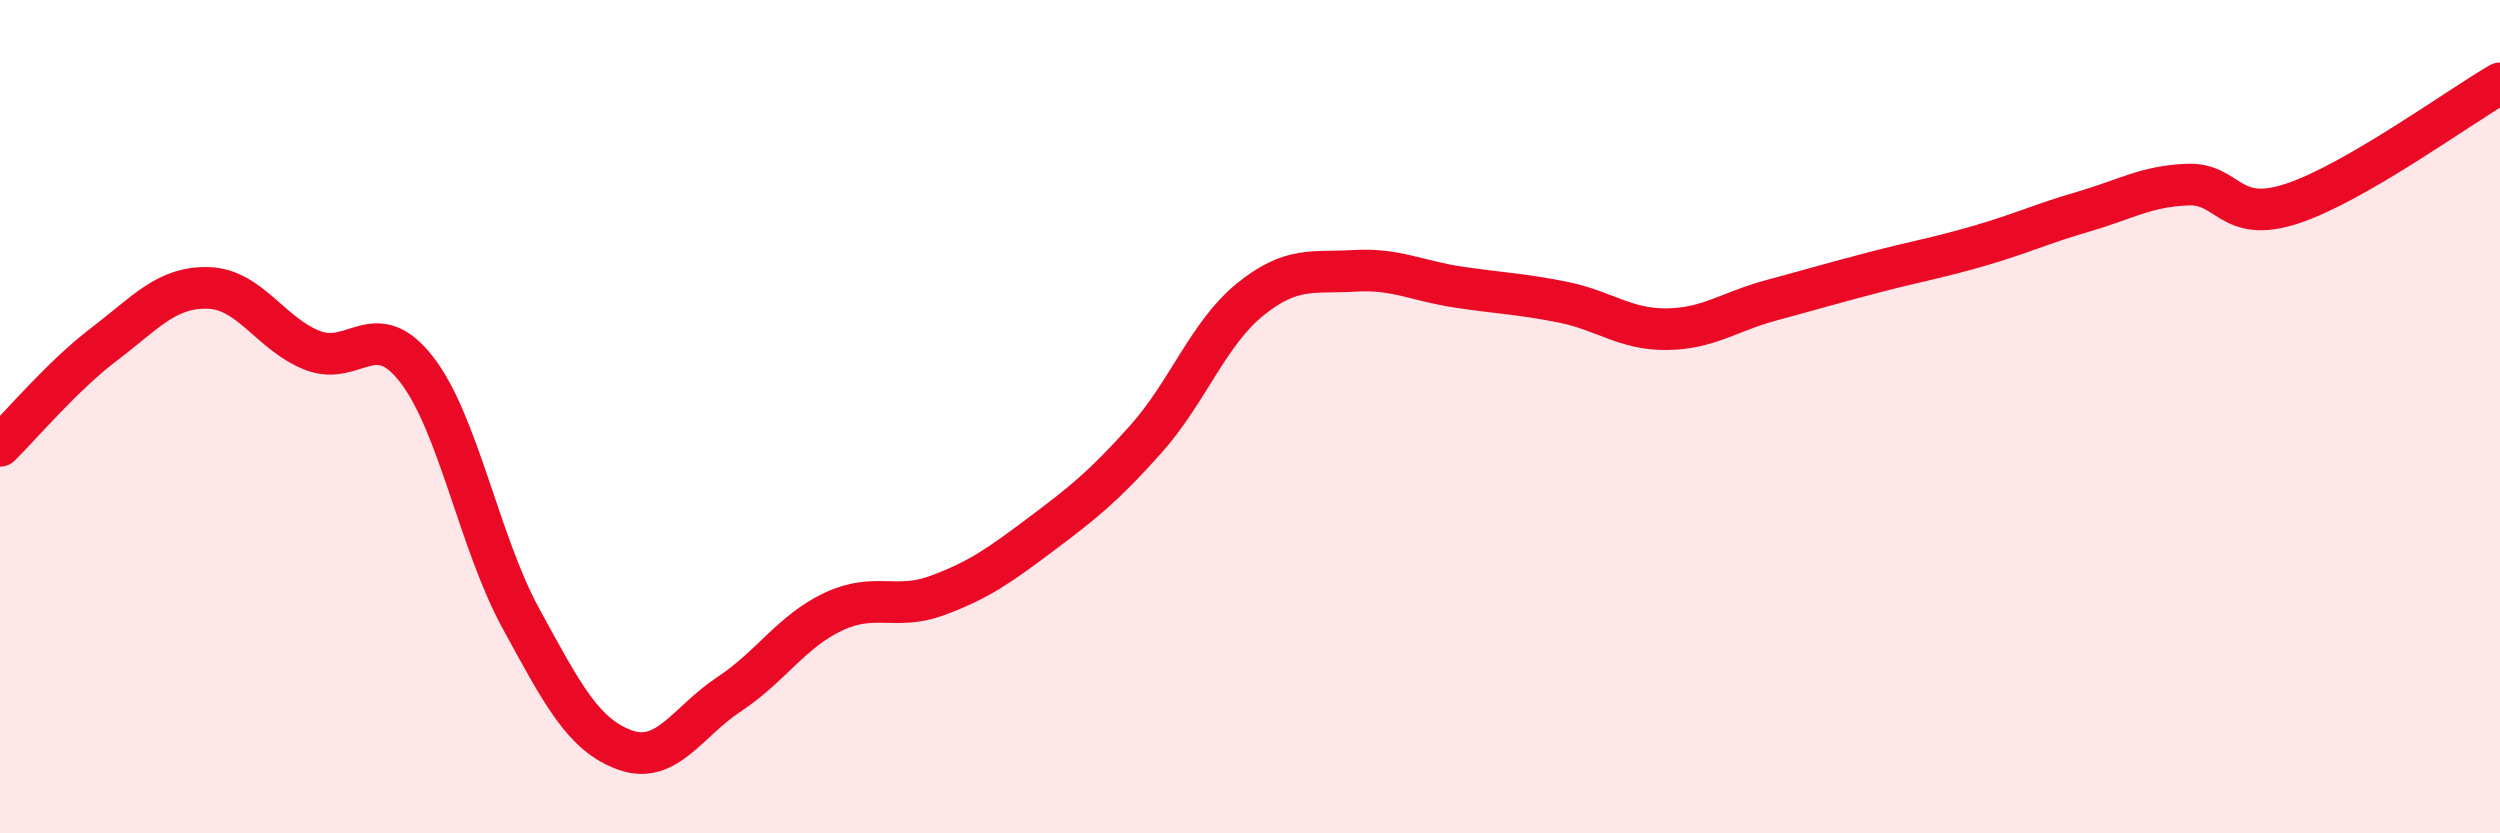
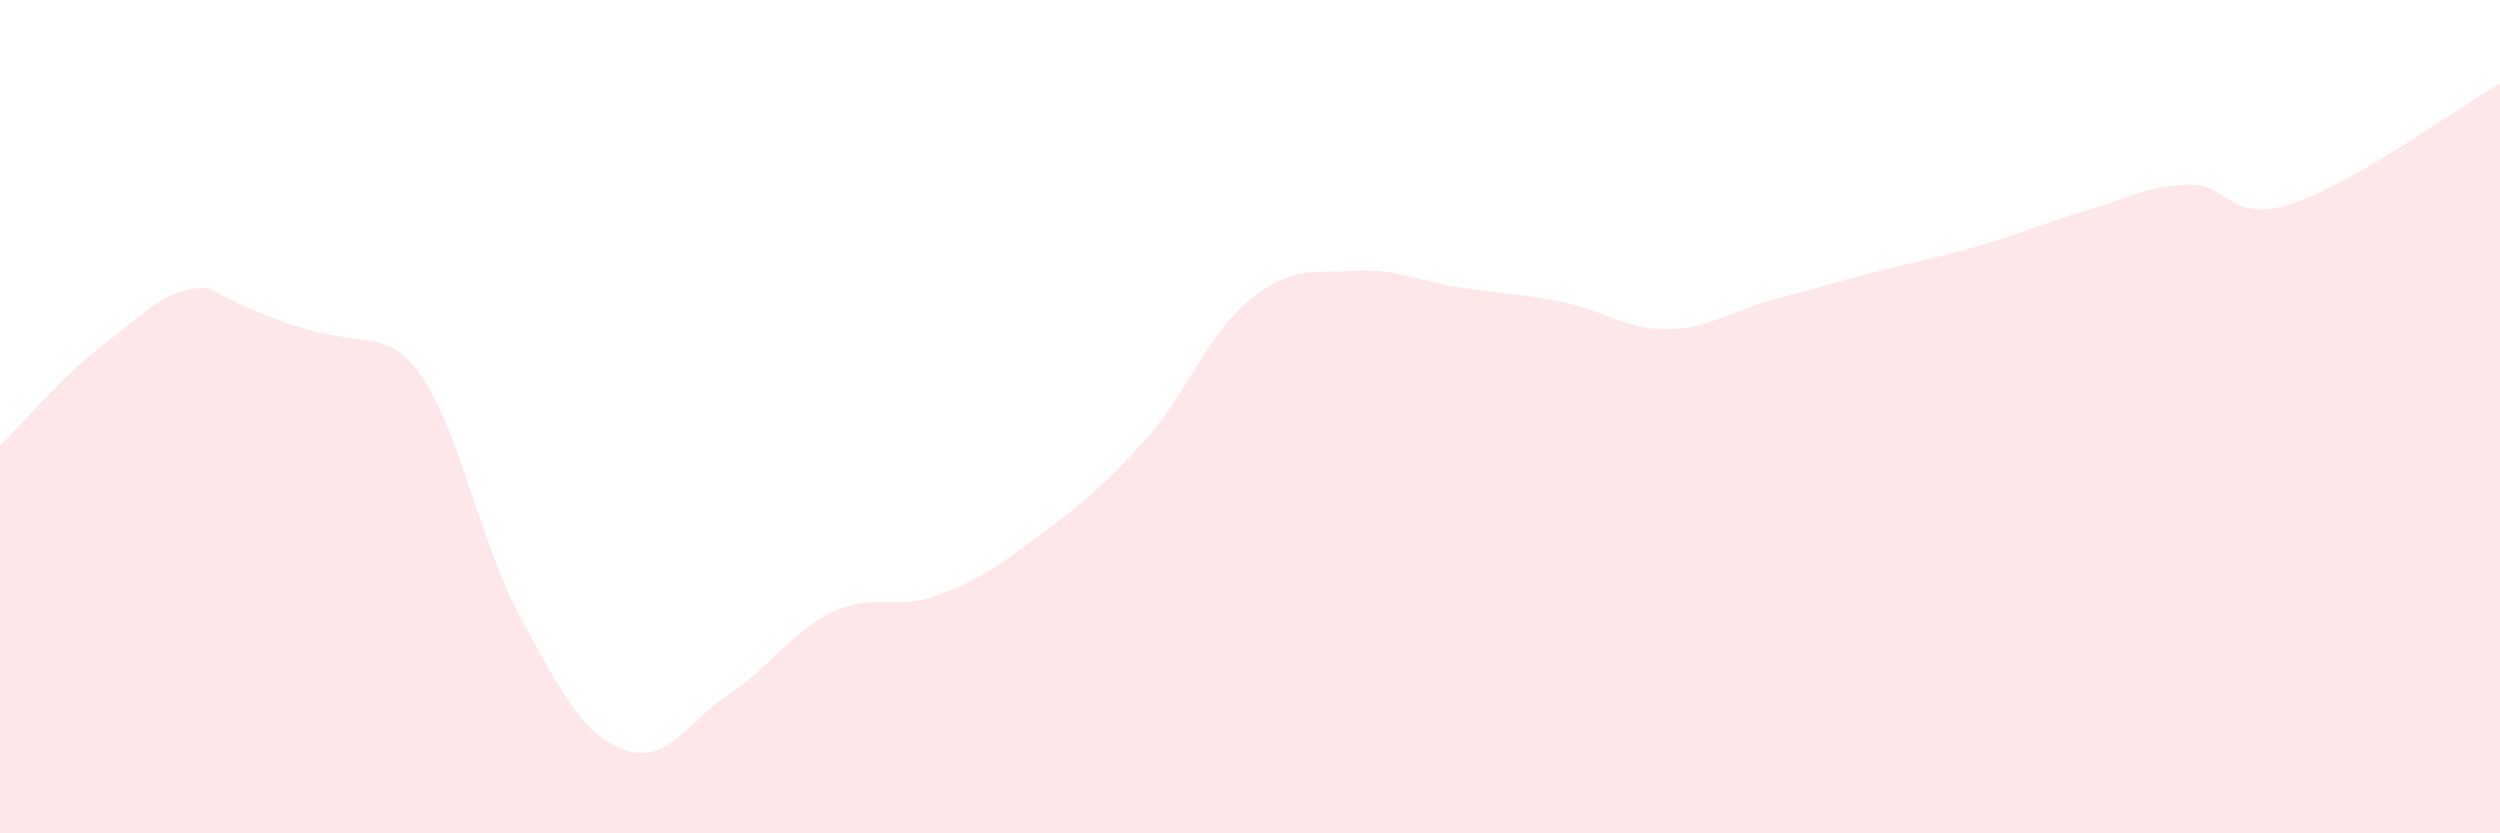
<svg xmlns="http://www.w3.org/2000/svg" width="60" height="20" viewBox="0 0 60 20">
-   <path d="M 0,10.7 C 0.5,10.21 1.5,9.02 2.5,8.26 C 3.5,7.5 4,6.88 5,6.91 C 6,6.94 6.5,8.02 7.5,8.41 C 8.5,8.8 9,7.58 10,8.87 C 11,10.16 11.5,13.01 12.5,14.84 C 13.5,16.67 14,17.64 15,18 C 16,18.36 16.5,17.32 17.5,16.66 C 18.5,16 19,15.15 20,14.68 C 21,14.21 21.5,14.66 22.5,14.29 C 23.5,13.92 24,13.56 25,12.81 C 26,12.06 26.5,11.66 27.5,10.54 C 28.5,9.42 29,8 30,7.19 C 31,6.38 31.5,6.56 32.5,6.5 C 33.5,6.44 34,6.74 35,6.89 C 36,7.04 36.5,7.05 37.5,7.25 C 38.5,7.45 39,7.91 40,7.9 C 41,7.89 41.5,7.48 42.5,7.21 C 43.5,6.94 44,6.79 45,6.53 C 46,6.27 46.5,6.19 47.5,5.9 C 48.5,5.61 49,5.37 50,5.08 C 51,4.79 51.5,4.47 52.5,4.43 C 53.5,4.39 53.5,5.38 55,4.89 C 56.5,4.4 59,2.58 60,2L60 20L0 20Z" fill="#EB0A25" opacity="0.1" stroke-linecap="round" stroke-linejoin="round" />
-   <path d="M 0,10.7 C 0.5,10.21 1.5,9.02 2.5,8.26 C 3.5,7.5 4,6.88 5,6.91 C 6,6.94 6.5,8.02 7.5,8.41 C 8.5,8.8 9,7.58 10,8.87 C 11,10.16 11.5,13.01 12.5,14.84 C 13.5,16.67 14,17.64 15,18 C 16,18.36 16.5,17.32 17.5,16.66 C 18.5,16 19,15.15 20,14.68 C 21,14.21 21.5,14.66 22.5,14.29 C 23.5,13.92 24,13.56 25,12.81 C 26,12.06 26.5,11.66 27.5,10.54 C 28.5,9.42 29,8 30,7.19 C 31,6.38 31.5,6.56 32.5,6.5 C 33.5,6.44 34,6.74 35,6.89 C 36,7.04 36.5,7.05 37.5,7.25 C 38.5,7.45 39,7.91 40,7.9 C 41,7.89 41.5,7.48 42.5,7.21 C 43.5,6.94 44,6.79 45,6.53 C 46,6.27 46.5,6.19 47.5,5.9 C 48.5,5.61 49,5.37 50,5.08 C 51,4.79 51.5,4.47 52.5,4.43 C 53.5,4.39 53.5,5.38 55,4.89 C 56.5,4.4 59,2.58 60,2" stroke="#EB0A25" stroke-width="1" fill="none" stroke-linecap="round" stroke-linejoin="round" />
+   <path d="M 0,10.7 C 0.5,10.21 1.5,9.02 2.5,8.26 C 3.5,7.5 4,6.88 5,6.91 C 8.5,8.8 9,7.58 10,8.87 C 11,10.16 11.5,13.01 12.5,14.84 C 13.5,16.67 14,17.64 15,18 C 16,18.36 16.5,17.32 17.5,16.66 C 18.5,16 19,15.15 20,14.68 C 21,14.21 21.5,14.66 22.5,14.29 C 23.5,13.92 24,13.56 25,12.81 C 26,12.06 26.5,11.66 27.5,10.54 C 28.5,9.42 29,8 30,7.19 C 31,6.38 31.5,6.56 32.5,6.5 C 33.5,6.44 34,6.74 35,6.89 C 36,7.04 36.5,7.05 37.5,7.25 C 38.5,7.45 39,7.91 40,7.9 C 41,7.89 41.5,7.48 42.5,7.21 C 43.5,6.94 44,6.79 45,6.53 C 46,6.27 46.5,6.19 47.5,5.9 C 48.5,5.61 49,5.37 50,5.08 C 51,4.79 51.5,4.47 52.5,4.43 C 53.5,4.39 53.5,5.38 55,4.89 C 56.5,4.4 59,2.58 60,2L60 20L0 20Z" fill="#EB0A25" opacity="0.1" stroke-linecap="round" stroke-linejoin="round" />
</svg>